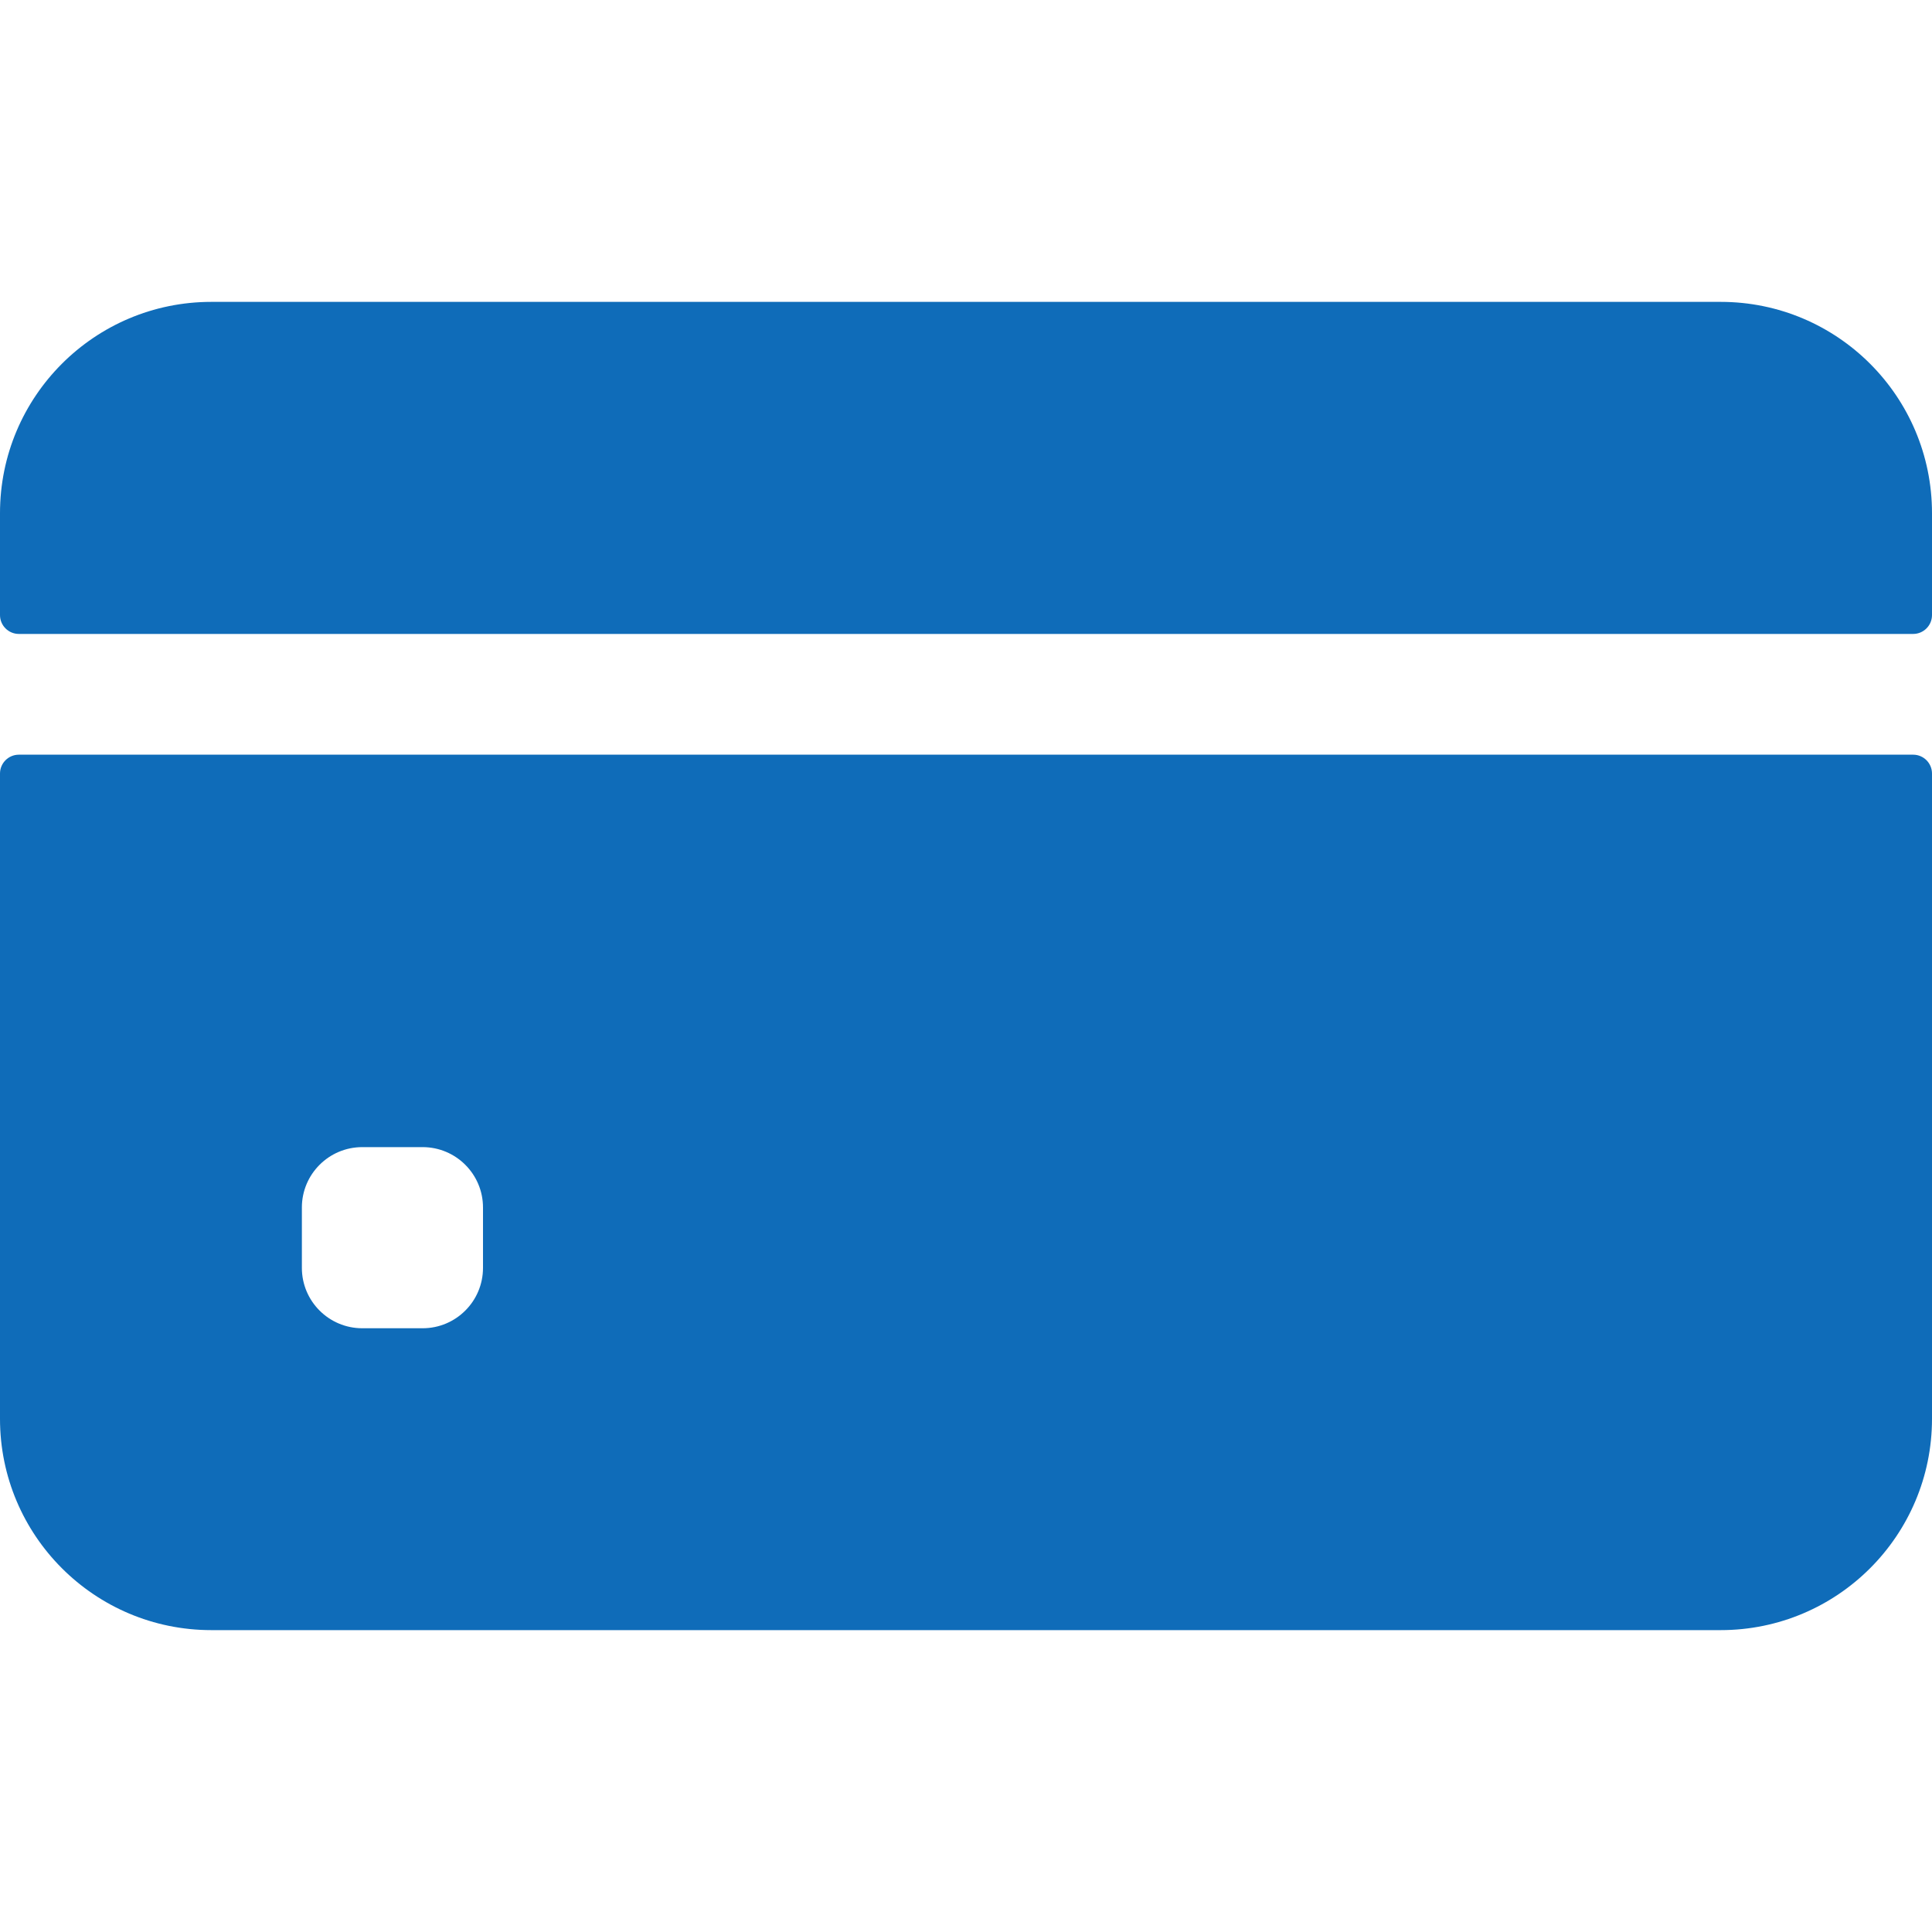
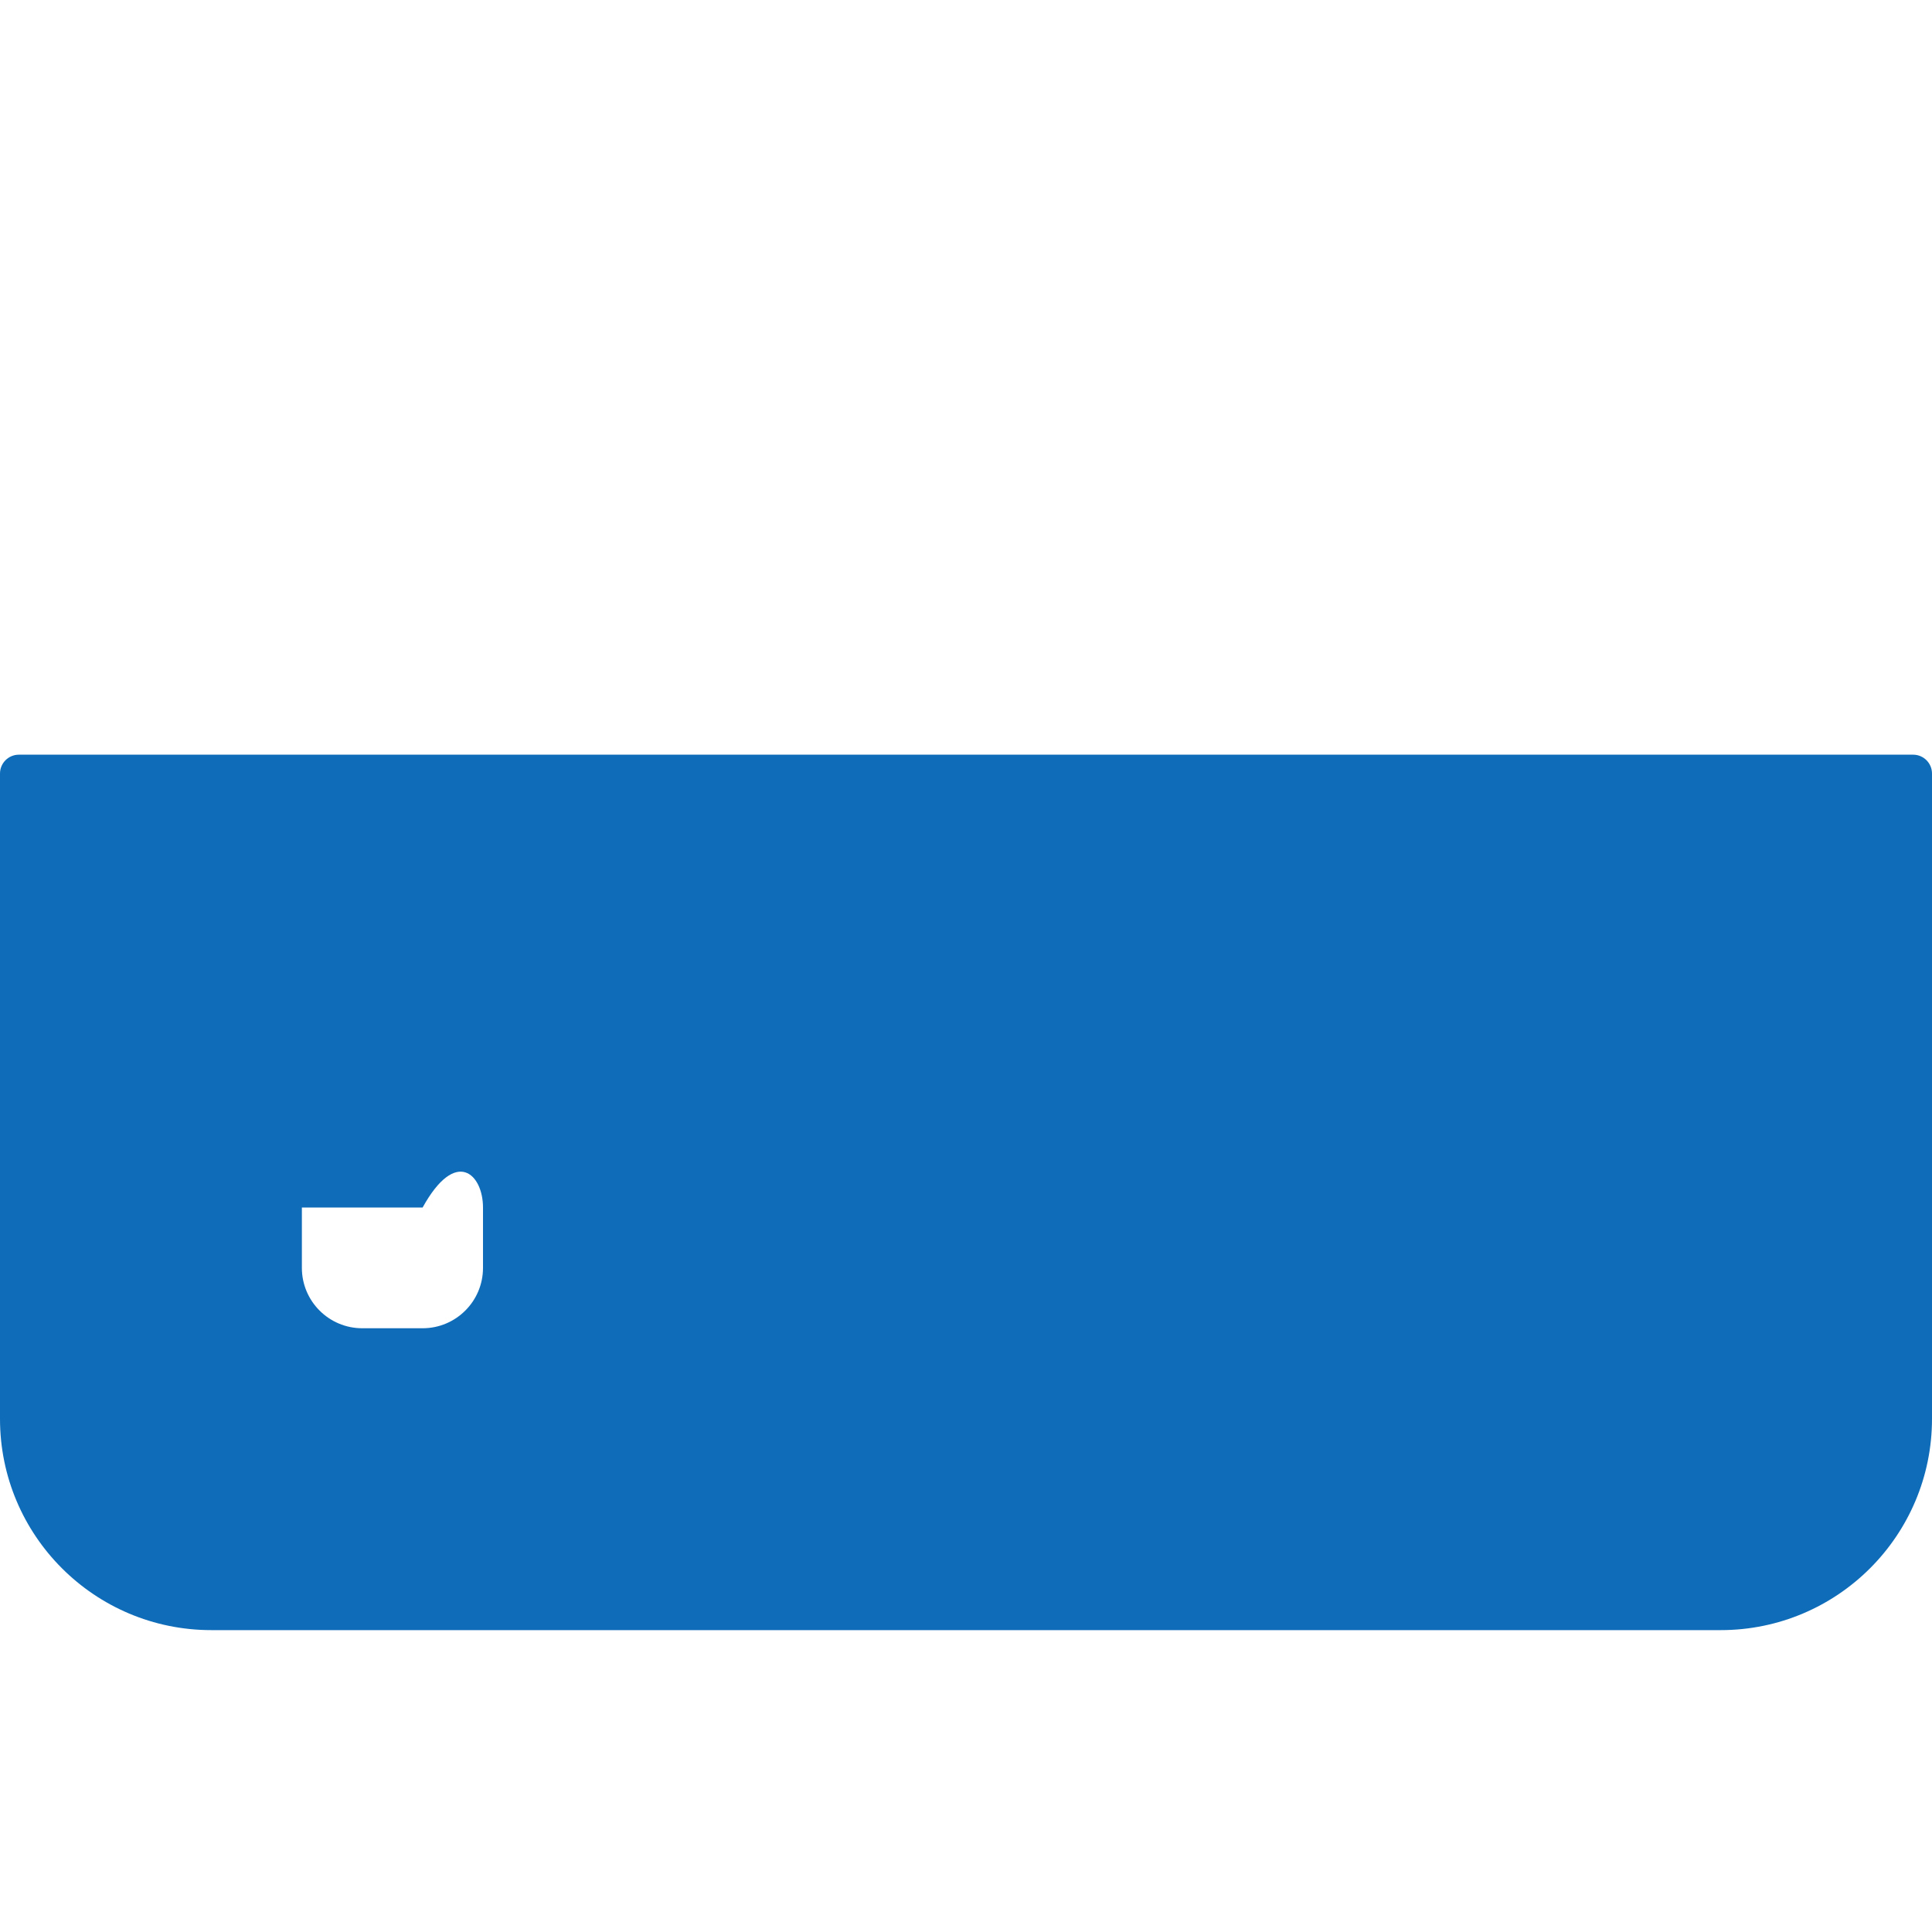
<svg xmlns="http://www.w3.org/2000/svg" width="32" height="32" viewBox="0 0 32 32" fill="none">
-   <path d="M32 10.188V8.5C32 6.567 30.433 5 28.5 5H3.5C1.567 5 0 6.567 0 8.5V10.188C0 10.36 0.14 10.5 0.312 10.5H31.688C31.86 10.5 32 10.36 32 10.188Z" fill="#0F6CB9" />
-   <path d="M0 12.812V23.5C0 25.433 1.567 27 3.5 27H28.5C30.433 27 32 25.433 32 23.5V12.812C32 12.64 31.86 12.5 31.688 12.5H0.312C0.14 12.5 0 12.64 0 12.812ZM8 21C8 21.552 7.552 22 7 22H6C5.448 22 5 21.552 5 21V20C5 19.448 5.448 19 6 19H7C7.552 19 8 19.448 8 20V21Z" fill="#0F6CB9" />
+   <path d="M0 12.812V23.5C0 25.433 1.567 27 3.5 27H28.5C30.433 27 32 25.433 32 23.5V12.812C32 12.64 31.86 12.5 31.688 12.5H0.312C0.14 12.5 0 12.64 0 12.812ZM8 21C8 21.552 7.552 22 7 22H6C5.448 22 5 21.552 5 21V20H7C7.552 19 8 19.448 8 20V21Z" fill="#0F6CB9" />
</svg>